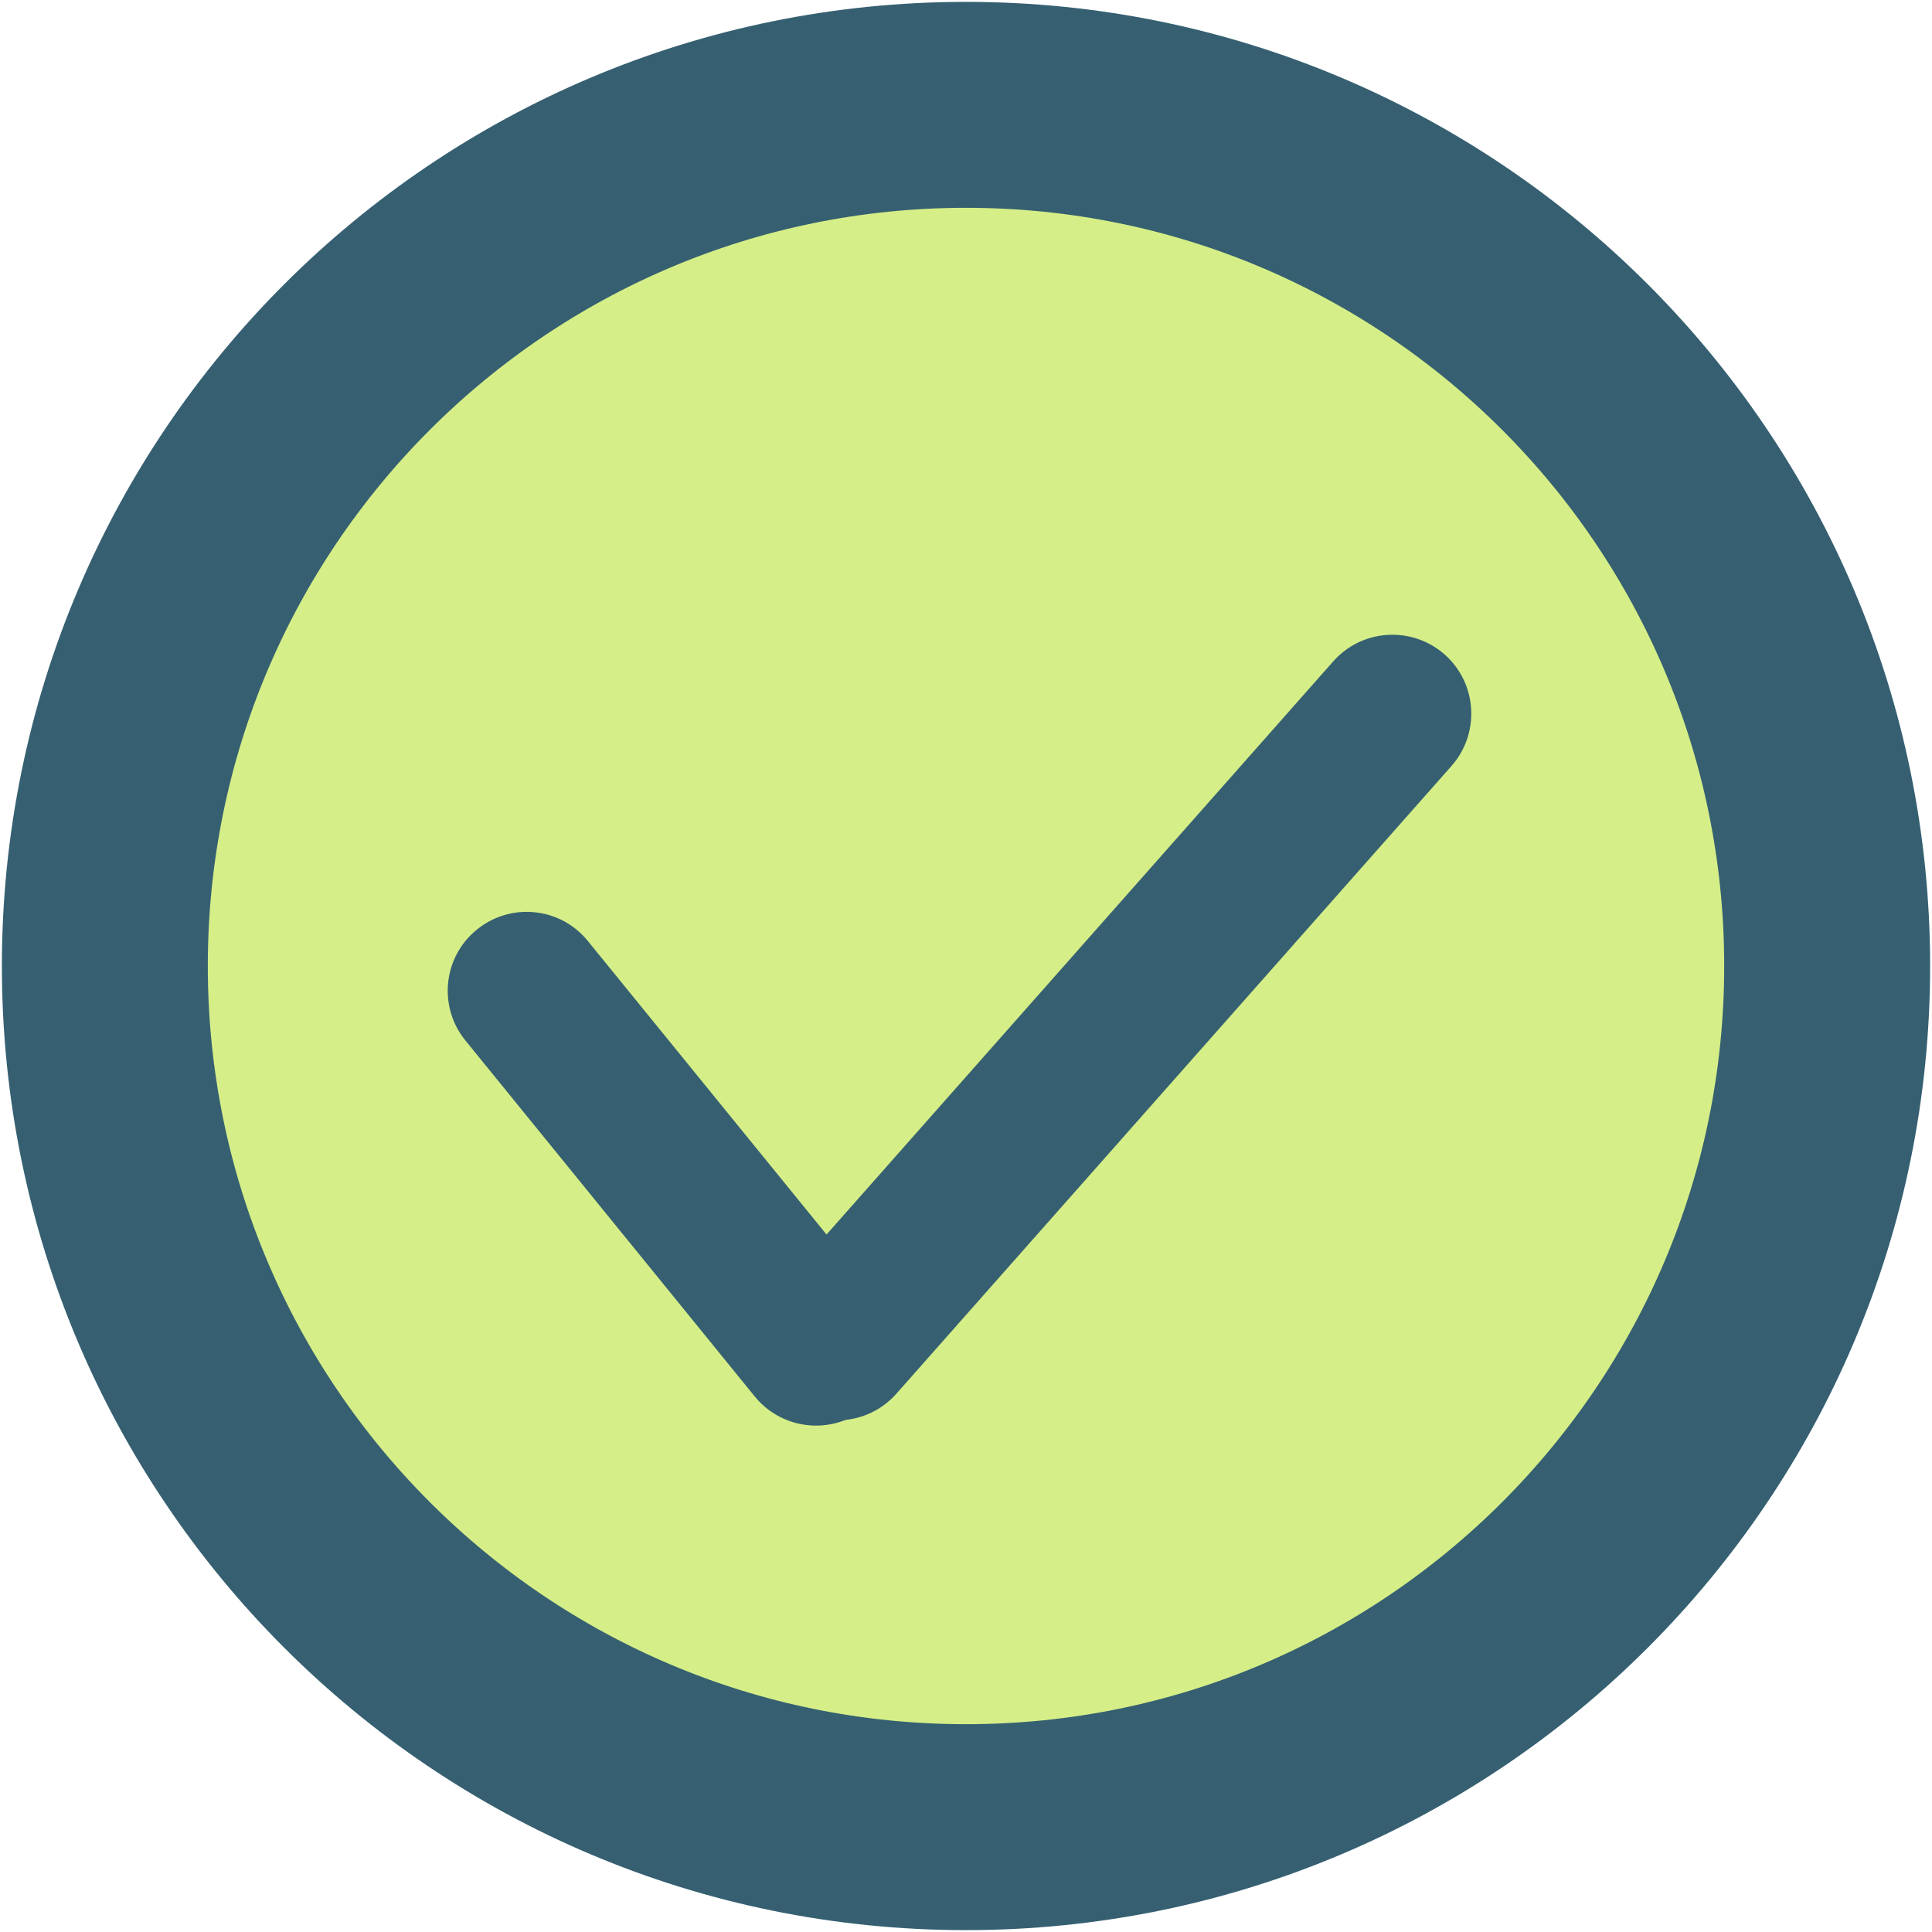
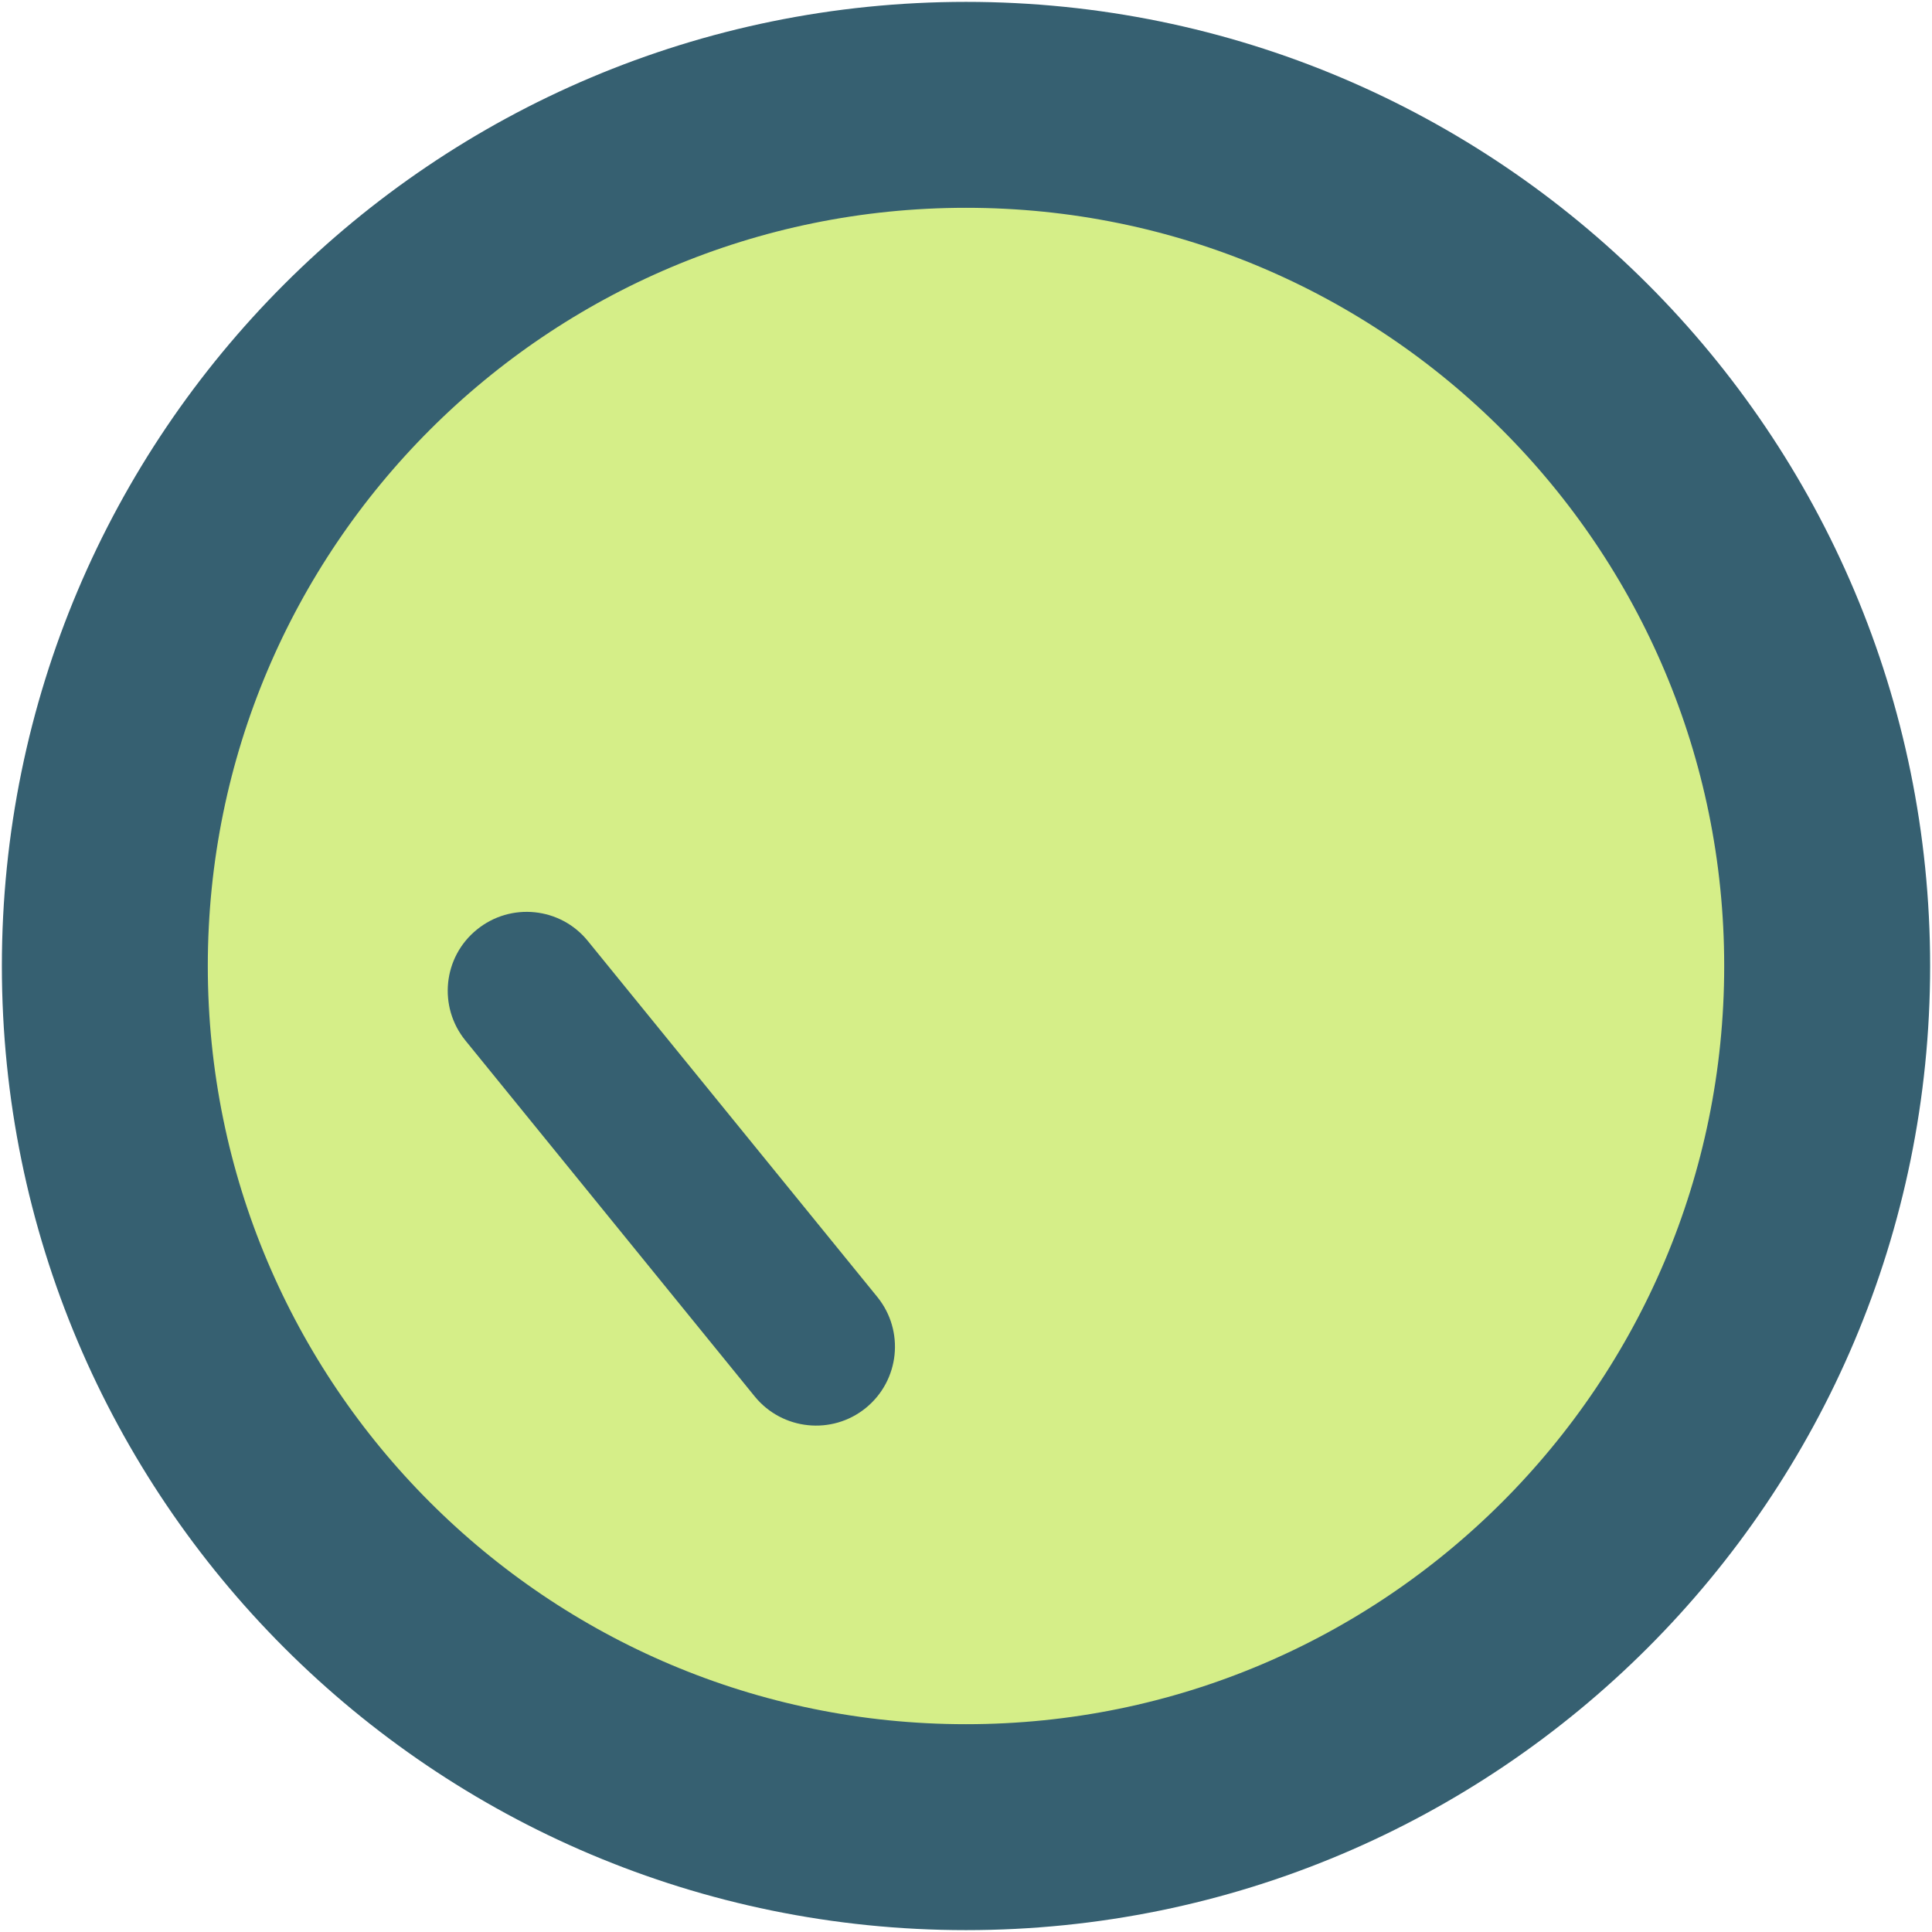
<svg xmlns="http://www.w3.org/2000/svg" width="129" height="129" xml:space="preserve" overflow="hidden">
  <g transform="translate(-2620 -998)">
-     <path d="M2627 1062.5C2627 1030.74 2652.74 1005 2684.5 1005 2716.26 1005 2742 1030.74 2742 1062.5 2742 1094.26 2716.26 1120 2684.5 1120 2652.74 1120 2627 1094.26 2627 1062.5Z" stroke="#366071" stroke-width="13.75" stroke-miterlimit="8" fill="#D5EE88" fill-rule="evenodd" />
+     <path d="M2627 1062.5C2627 1030.74 2652.74 1005 2684.5 1005 2716.26 1005 2742 1030.74 2742 1062.5 2742 1094.26 2716.26 1120 2684.5 1120 2652.74 1120 2627 1094.26 2627 1062.5" stroke="#366071" stroke-width="13.75" stroke-miterlimit="8" fill="#D5EE88" fill-rule="evenodd" />
    <path d="M2651.84 1060.07C2654.1 1058.23 2657.42 1058.57 2659.25 1060.83L2678.58 1084.6C2680.41 1086.86 2680.07 1090.17 2677.81 1092.01L2677.81 1092.01C2675.56 1093.84 2672.24 1093.5 2670.4 1091.25L2651.08 1067.48C2649.24 1065.22 2649.58 1061.9 2651.84 1060.07Z" fill="#366071" fill-rule="evenodd" />
-     <path d="M2716.46 1041.7C2718.64 1043.63 2718.84 1046.96 2716.92 1049.14L2679.85 1091.06C2677.92 1093.24 2674.59 1093.44 2672.41 1091.51L2672.41 1091.51C2670.23 1089.58 2670.03 1086.26 2671.96 1084.08L2709.02 1042.16C2710.95 1039.98 2714.28 1039.78 2716.46 1041.7Z" fill="#366071" fill-rule="evenodd" />
  </g>
</svg>